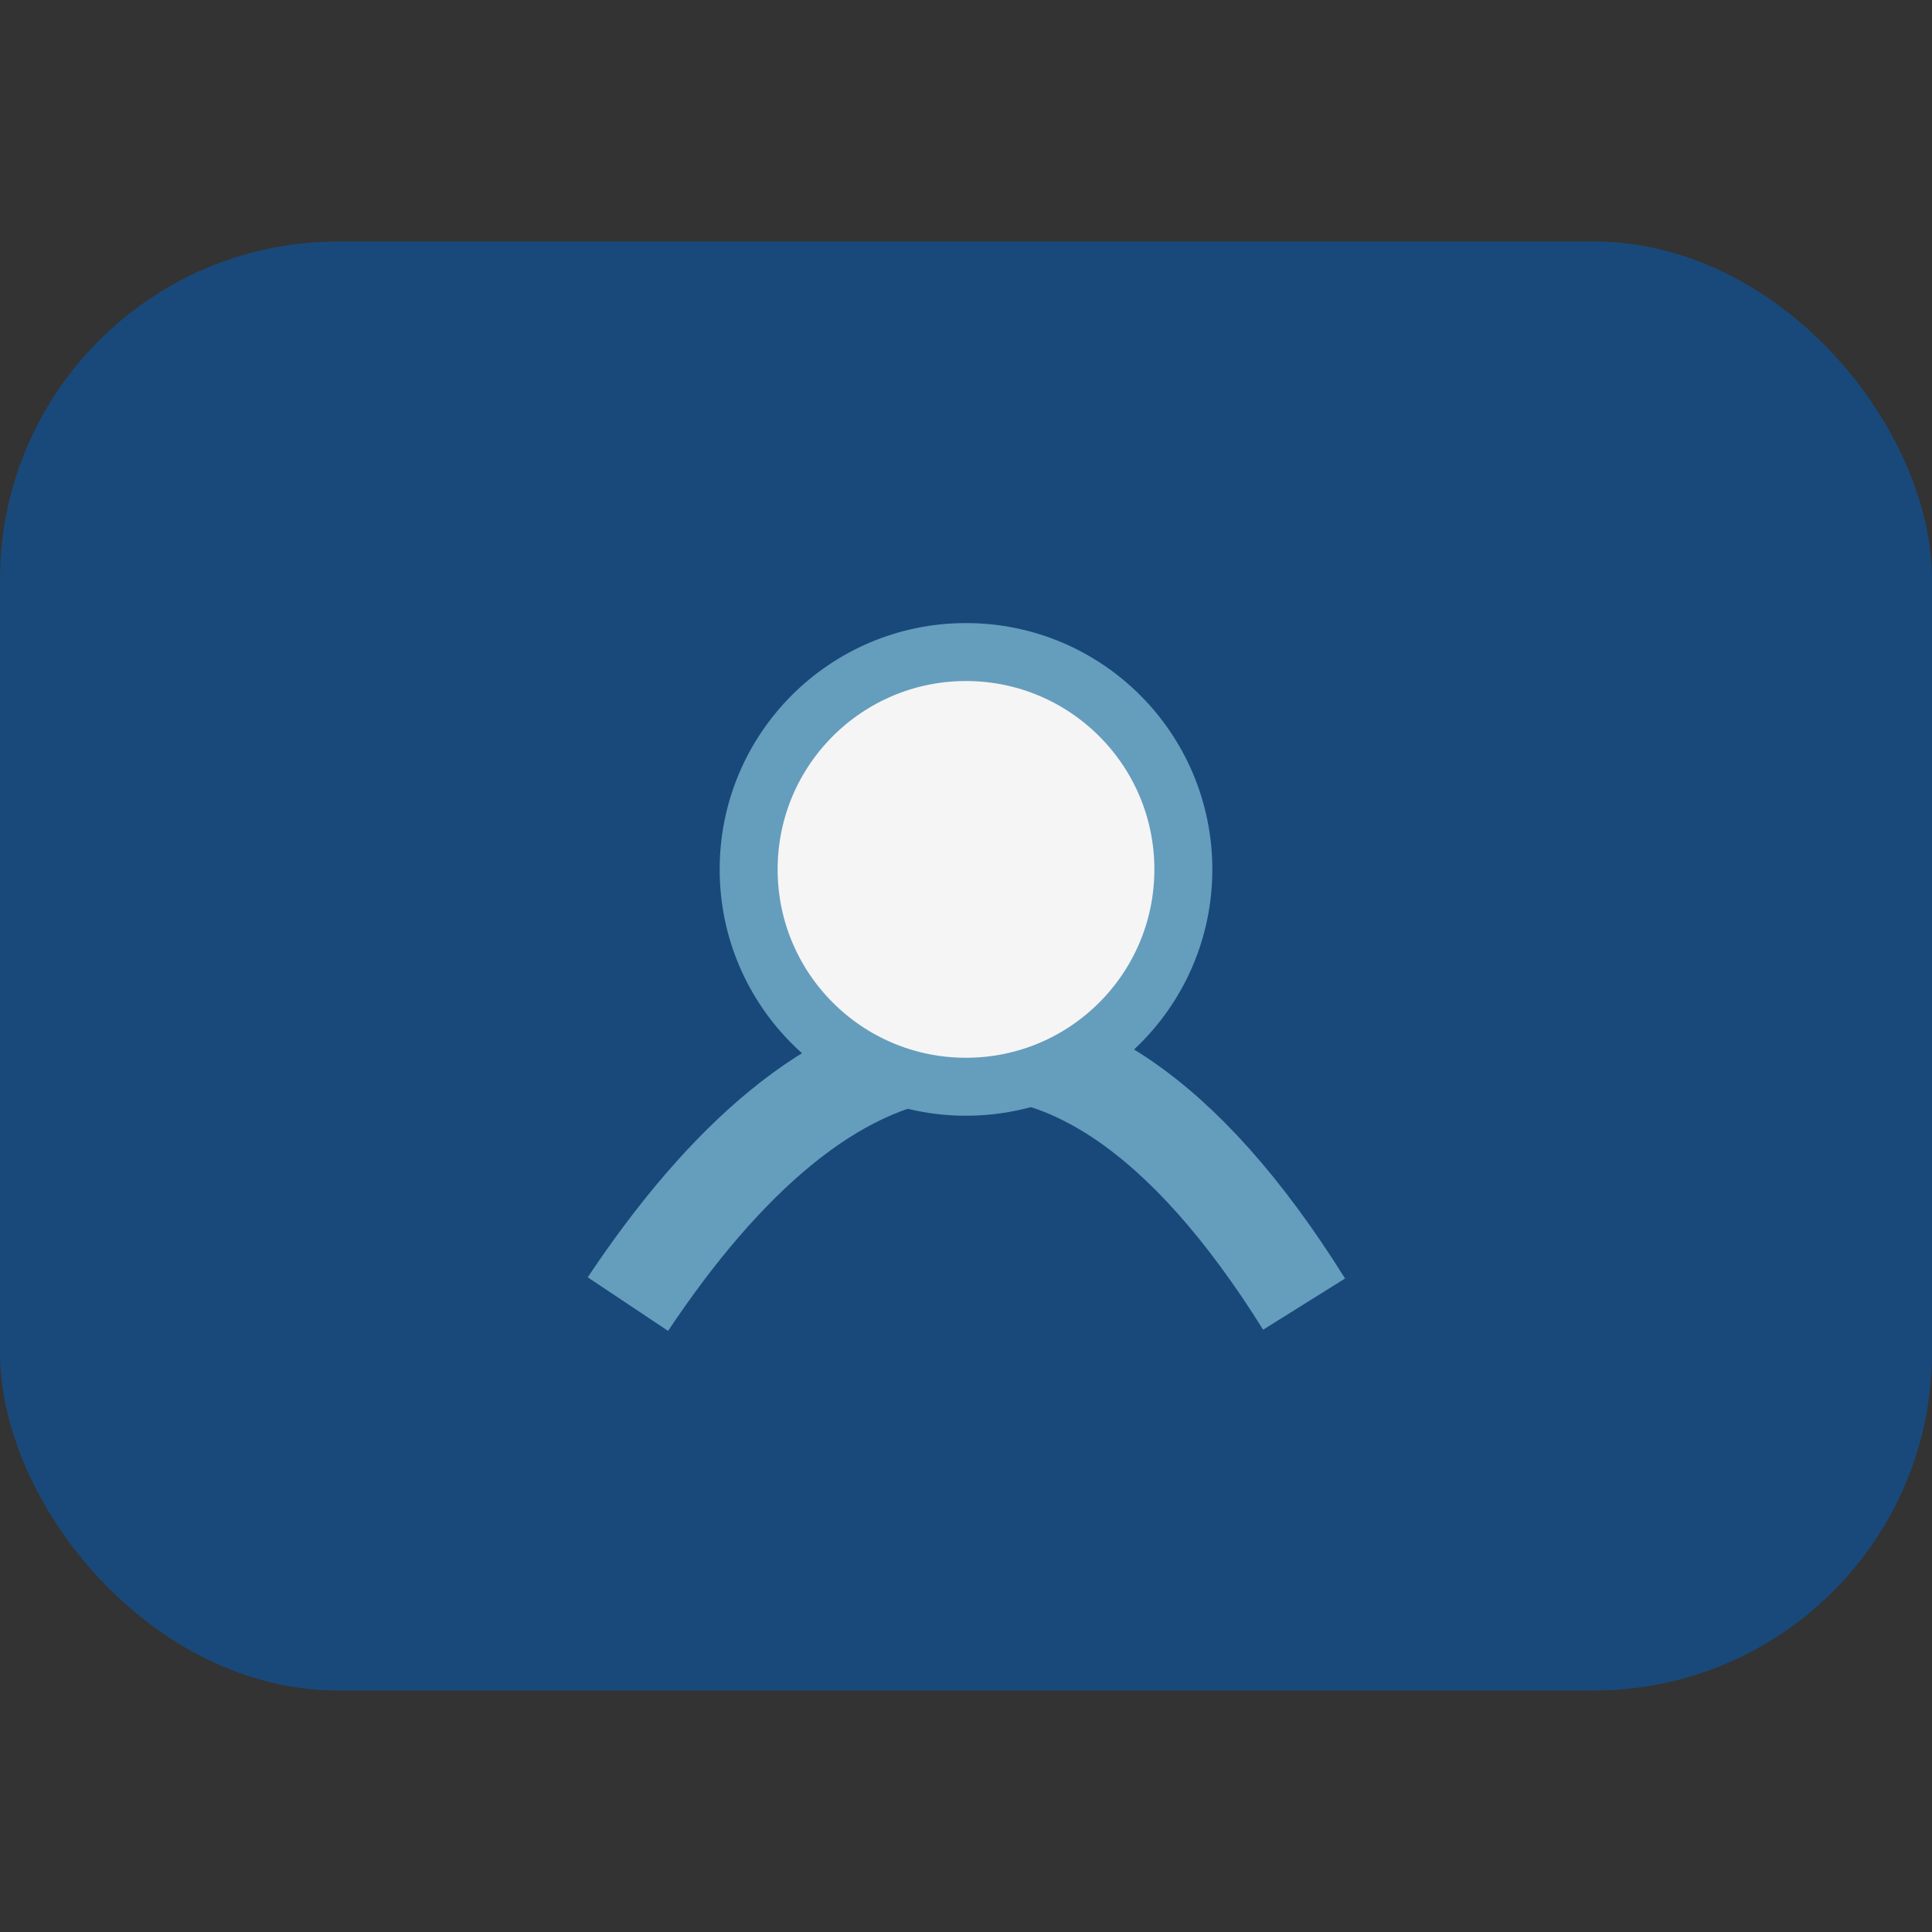
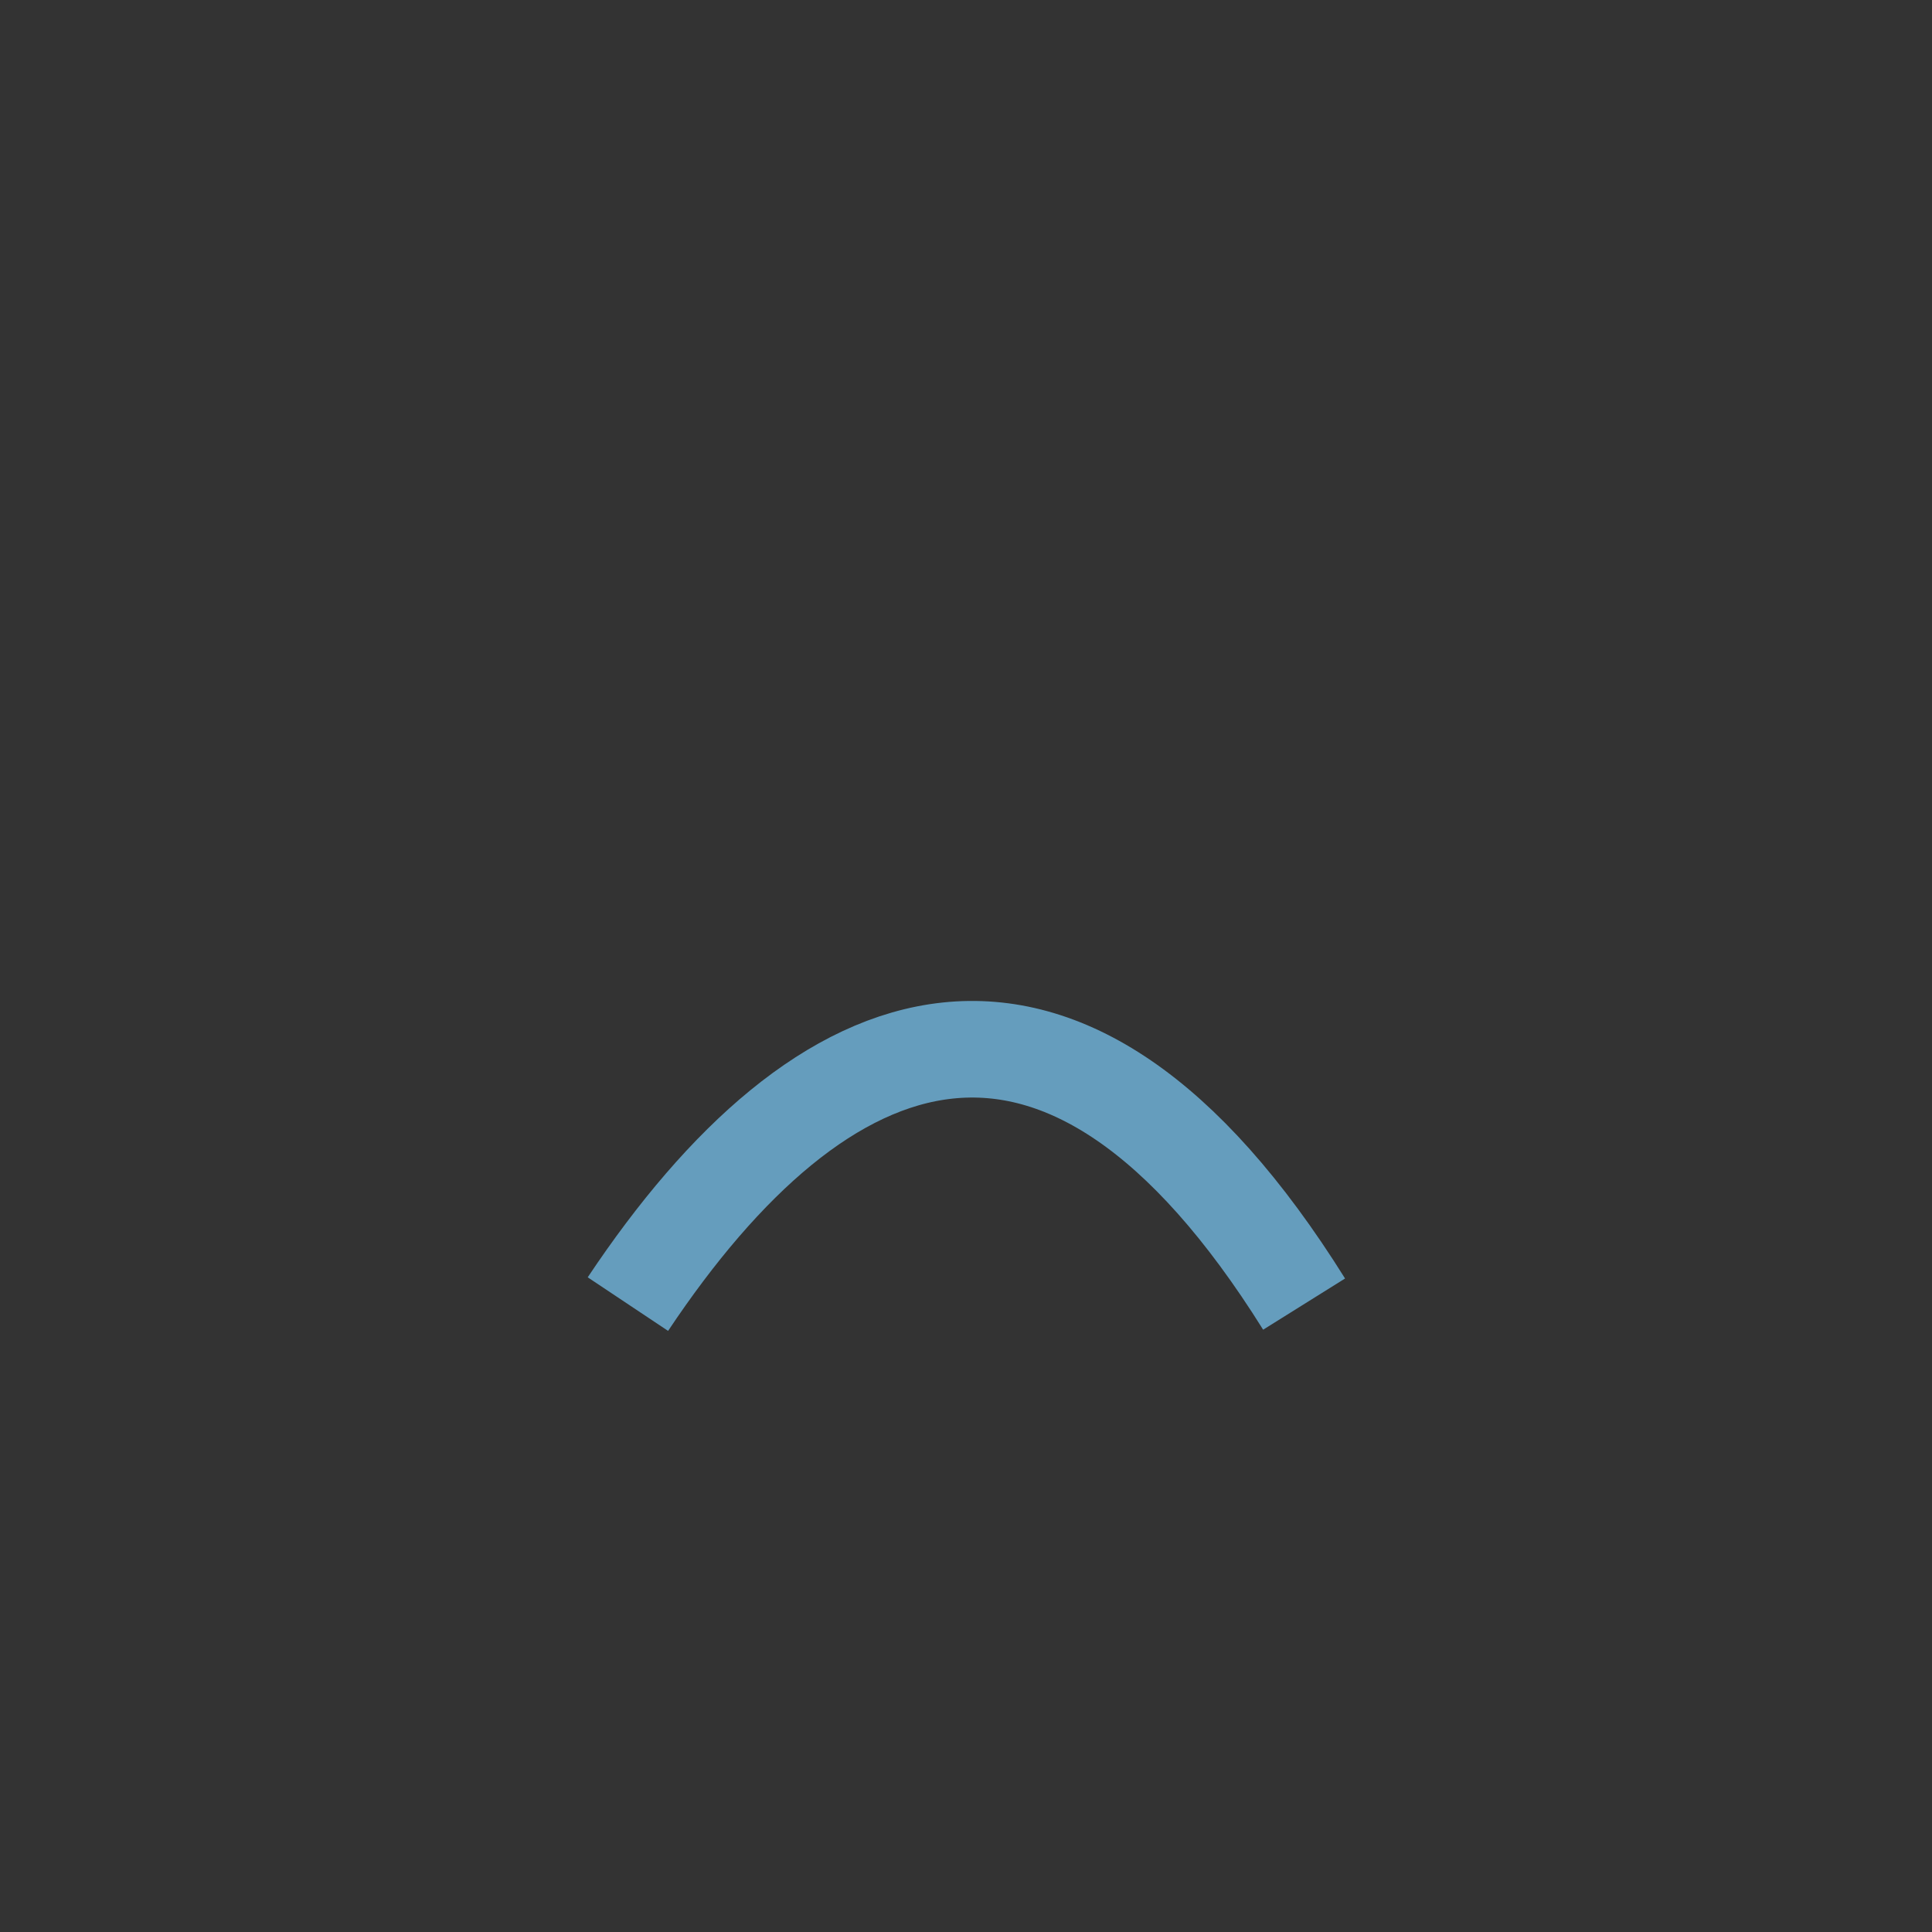
<svg xmlns="http://www.w3.org/2000/svg" width="40" height="40" viewBox="0 0 40 40">
  <rect x="0" y="0" width="40" height="40" fill="#333333" stroke="none" />
-   <rect x="0" y="5" width="40" height="30" rx="7" fill="#19497A" />
  <path d="M13 27c4-6 9-8 14 0" fill="none" stroke="#659DBD" stroke-width="2" />
-   <circle cx="20" cy="18" r="4.5" fill="#F5F5F5" stroke="#659DBD" stroke-width="1.2" />
</svg>